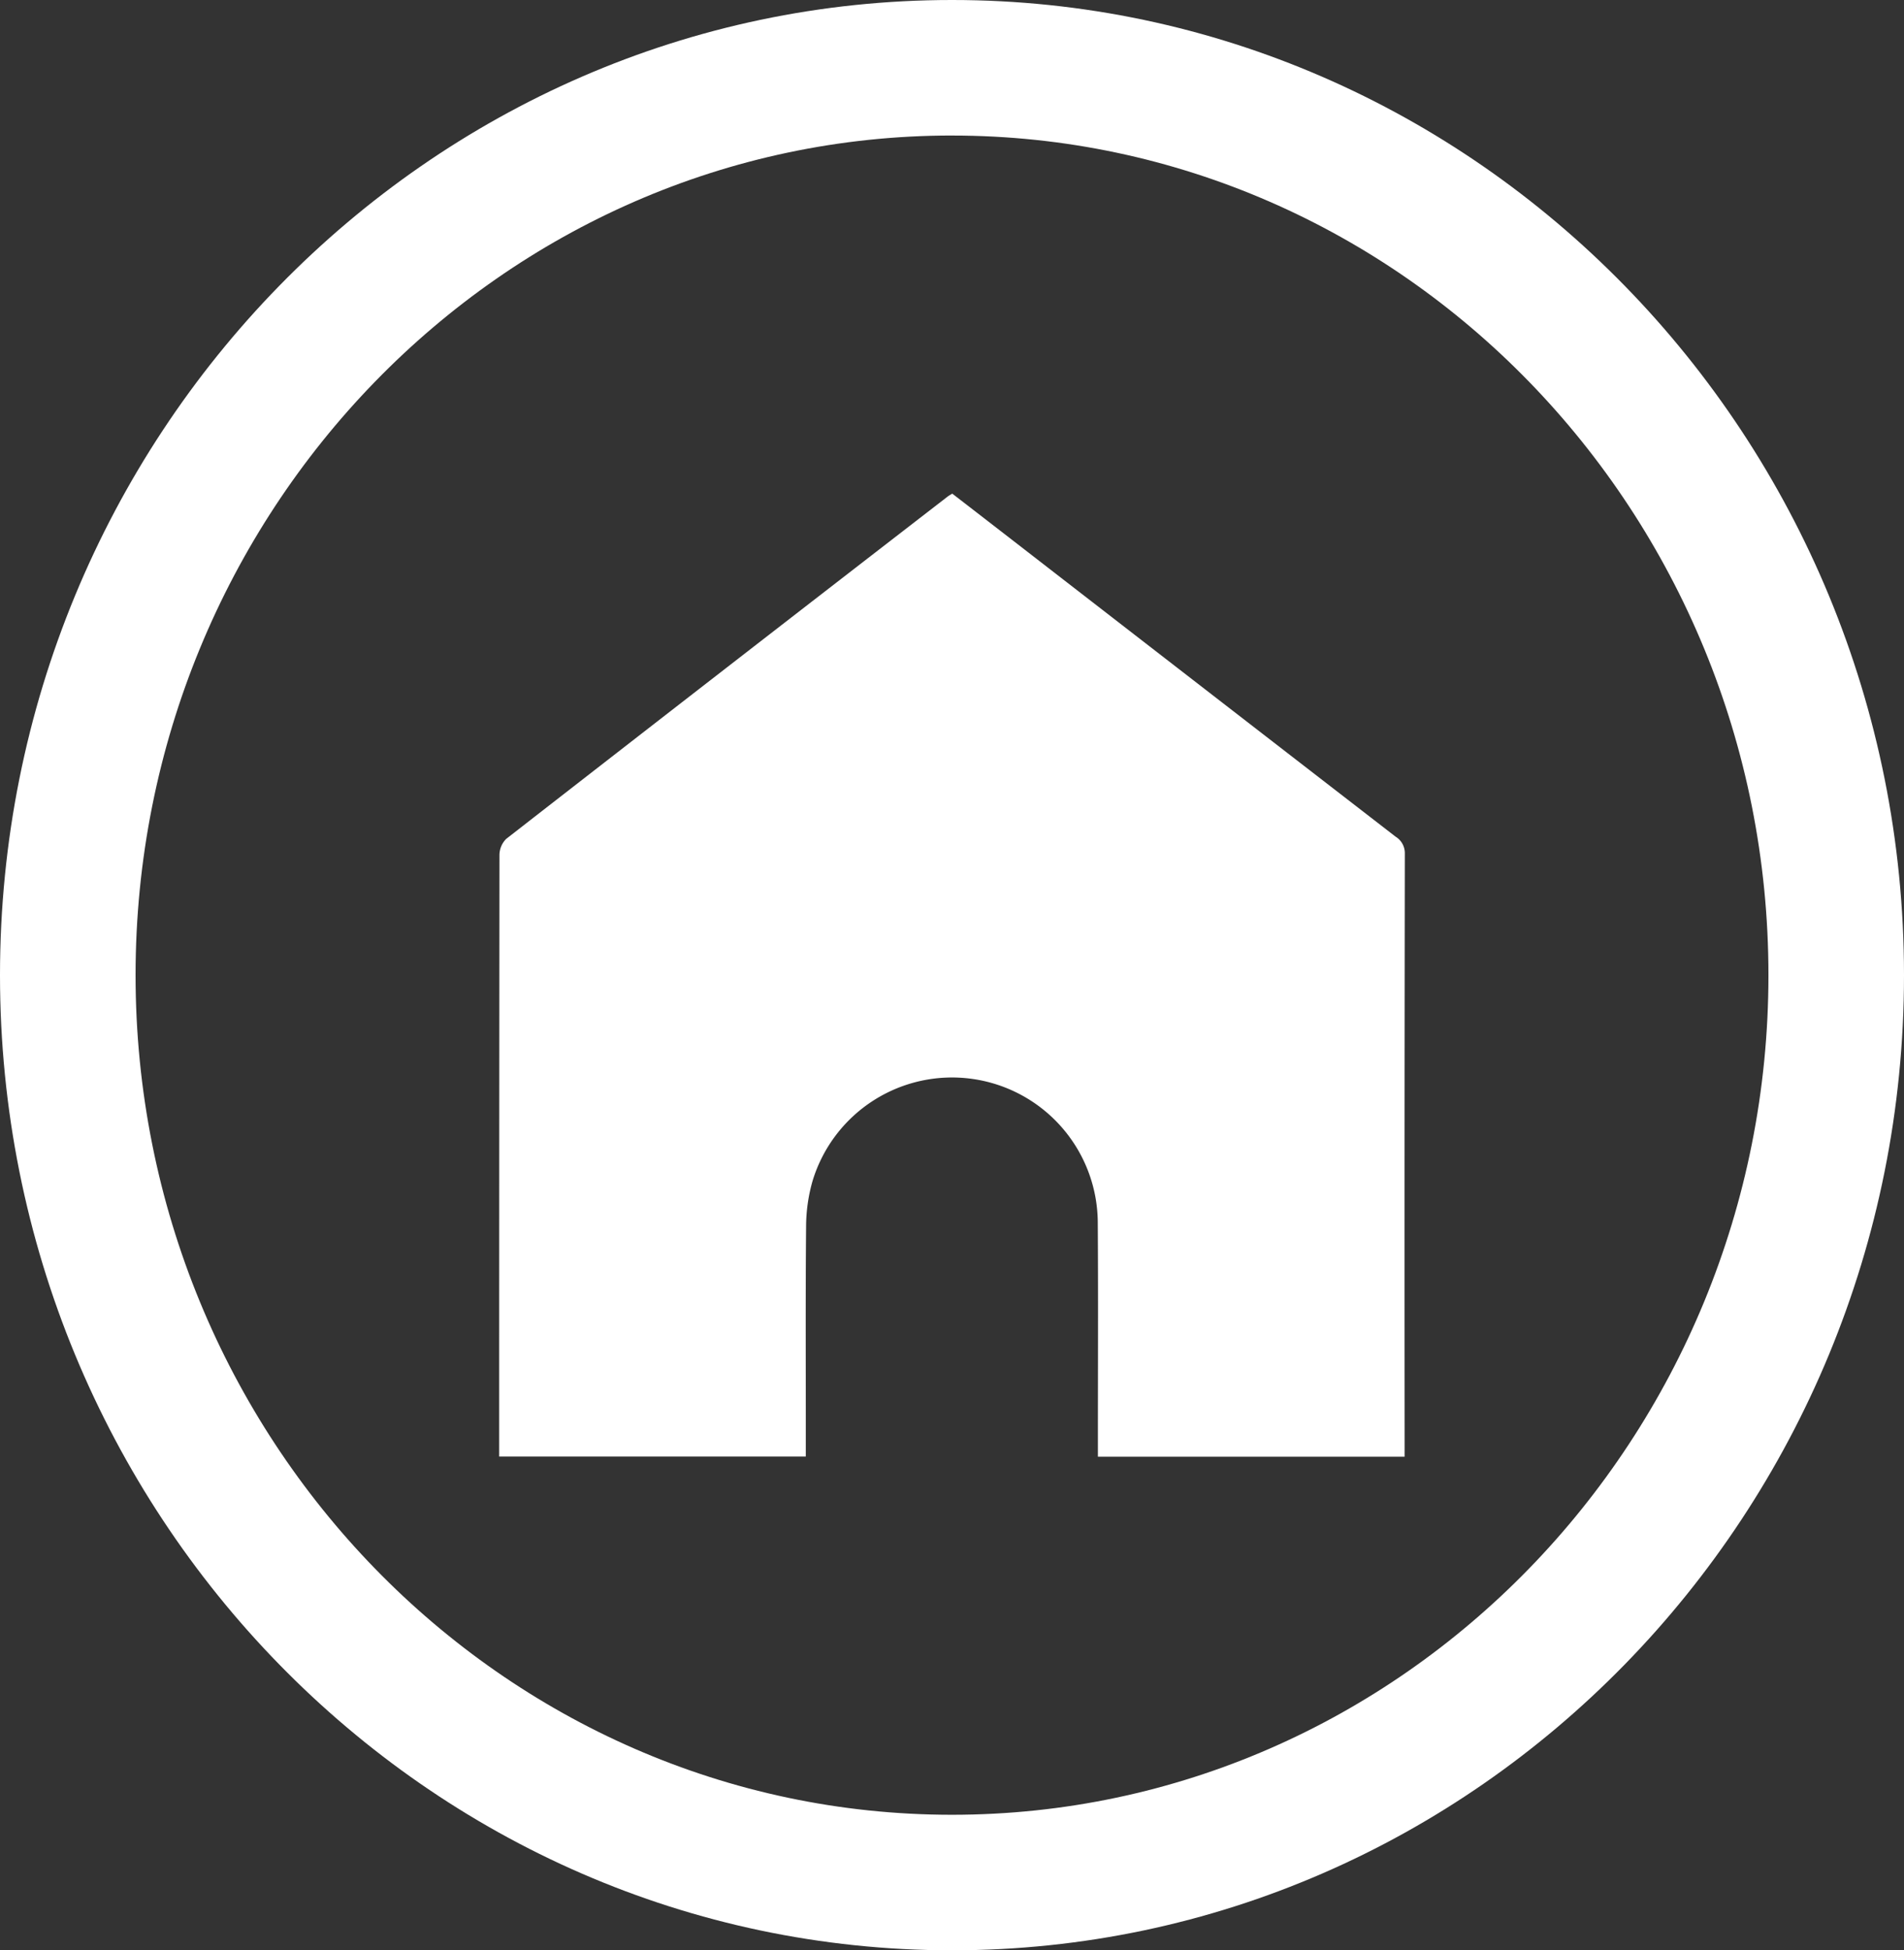
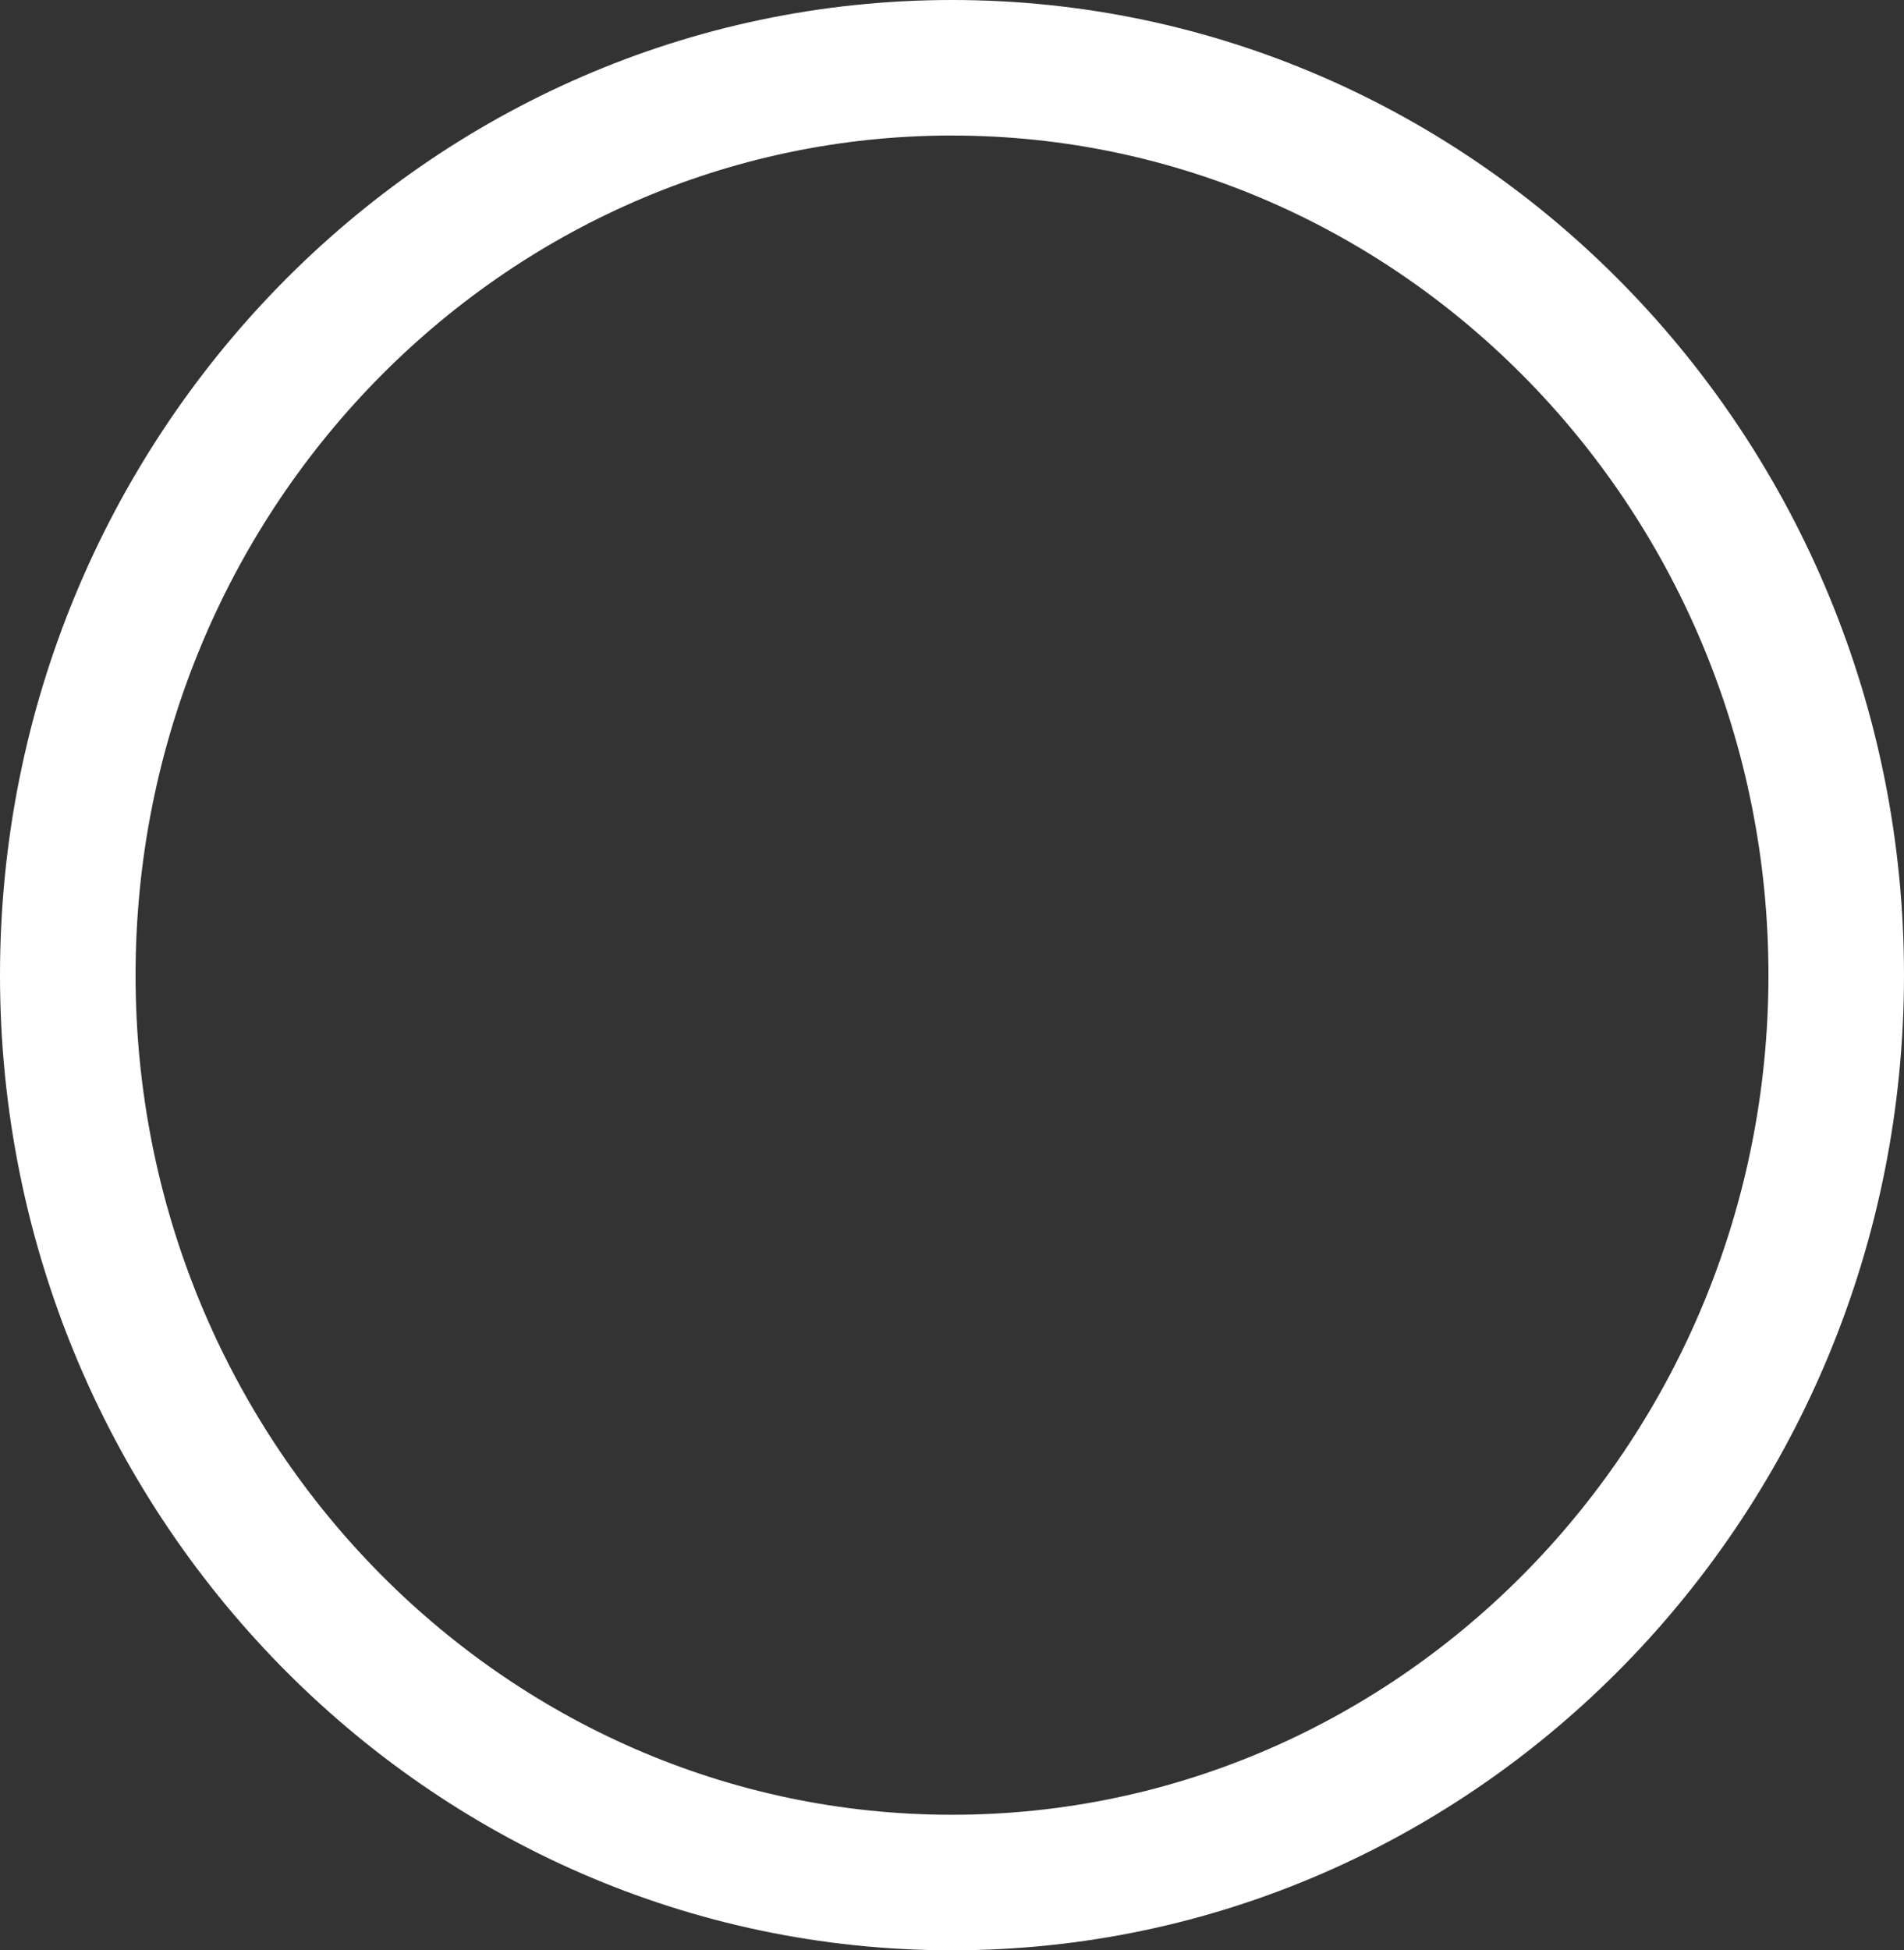
<svg xmlns="http://www.w3.org/2000/svg" id="Groupe_295" data-name="Groupe 295" width="128.691" height="131.802" viewBox="0 0 128.691 131.802">
  <rect x="0" y="0" width="128.691" height="131.802" fill="#333333" stroke="none" />
  <g id="Groupe_285" data-name="Groupe 285">
-     <path id="Tracé_58" data-name="Tracé 58" d="M82.684,86.328H61.954v-.917c0-4.992.025-9.981-.009-14.971a9.851,9.851,0,0,0-19.271-2.768,11.267,11.267,0,0,0-.443,3.072c-.044,4.877-.016,9.758-.02,14.64v.934H21.486v-.834q0-19.906.019-39.81a1.554,1.554,0,0,1,.459-1.1Q36.852,32.987,51.788,21.45c.083-.066.179-.116.322-.206q3.246,2.506,6.489,5.02,11.733,9.087,23.478,18.164a1.305,1.305,0,0,1,.622,1.137q-.031,20.069-.014,40.139Z" transform="translate(12.253 12.115)" fill="#fff" />
    <path id="Tracé_59" data-name="Tracé 59" d="M64.346,131.8C28.867,131.8,0,102.239,0,65.9S28.867,0,64.346,0s64.345,29.563,64.345,65.9-28.865,65.9-64.345,65.9m0-122.642C33.919,9.16,9.163,34.614,9.163,65.9s24.756,56.741,55.184,56.741S119.529,97.188,119.529,65.9,94.774,9.16,64.346,9.16" fill="#fff" />
-     <rect id="Rectangle_45" data-name="Rectangle 45" width="128.691" height="131.802" fill="none" />
  </g>
</svg>